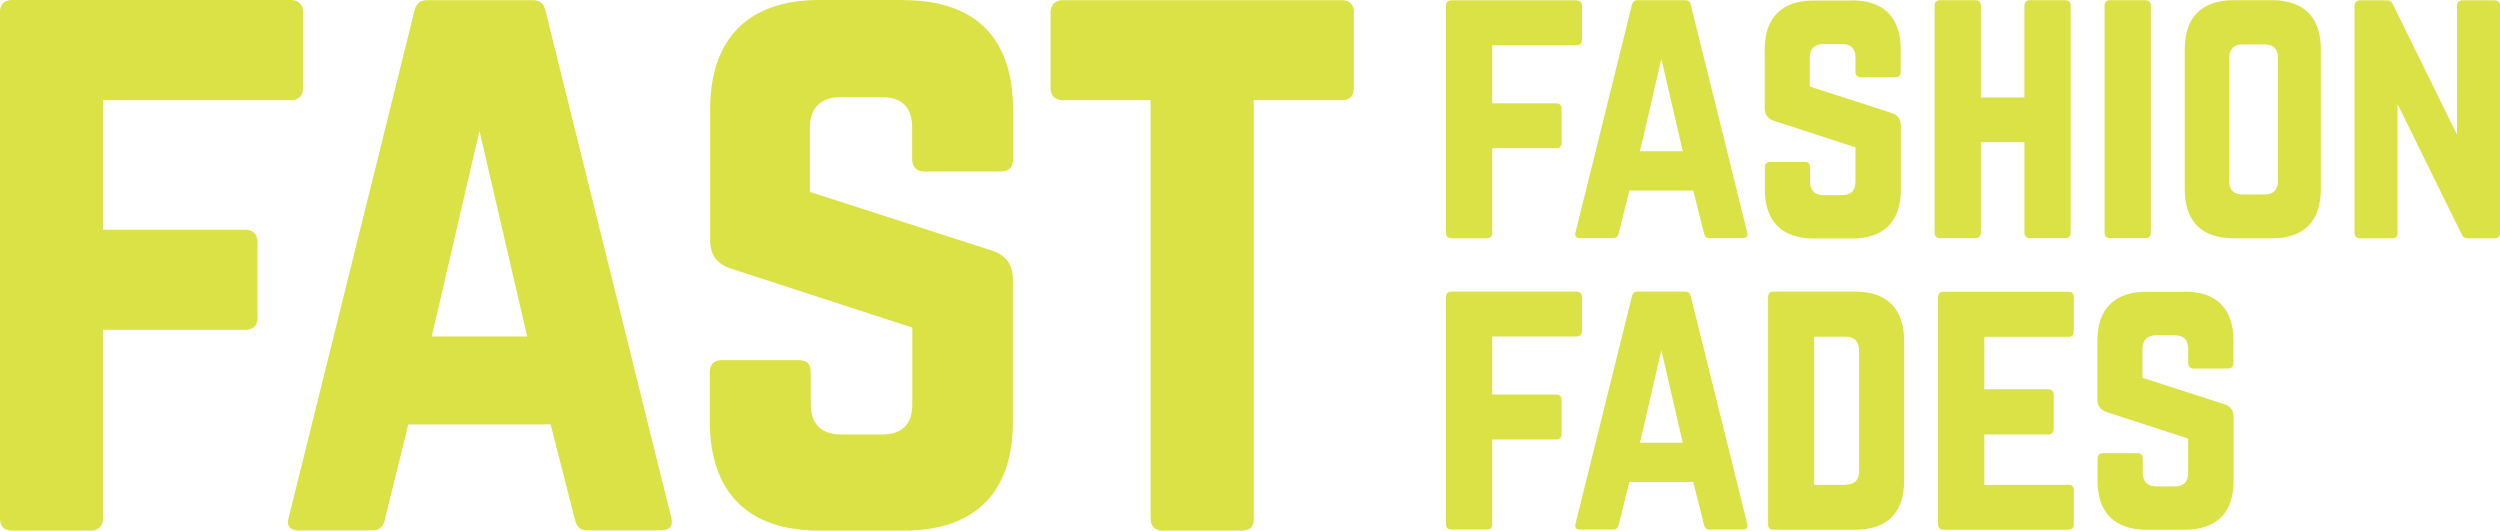
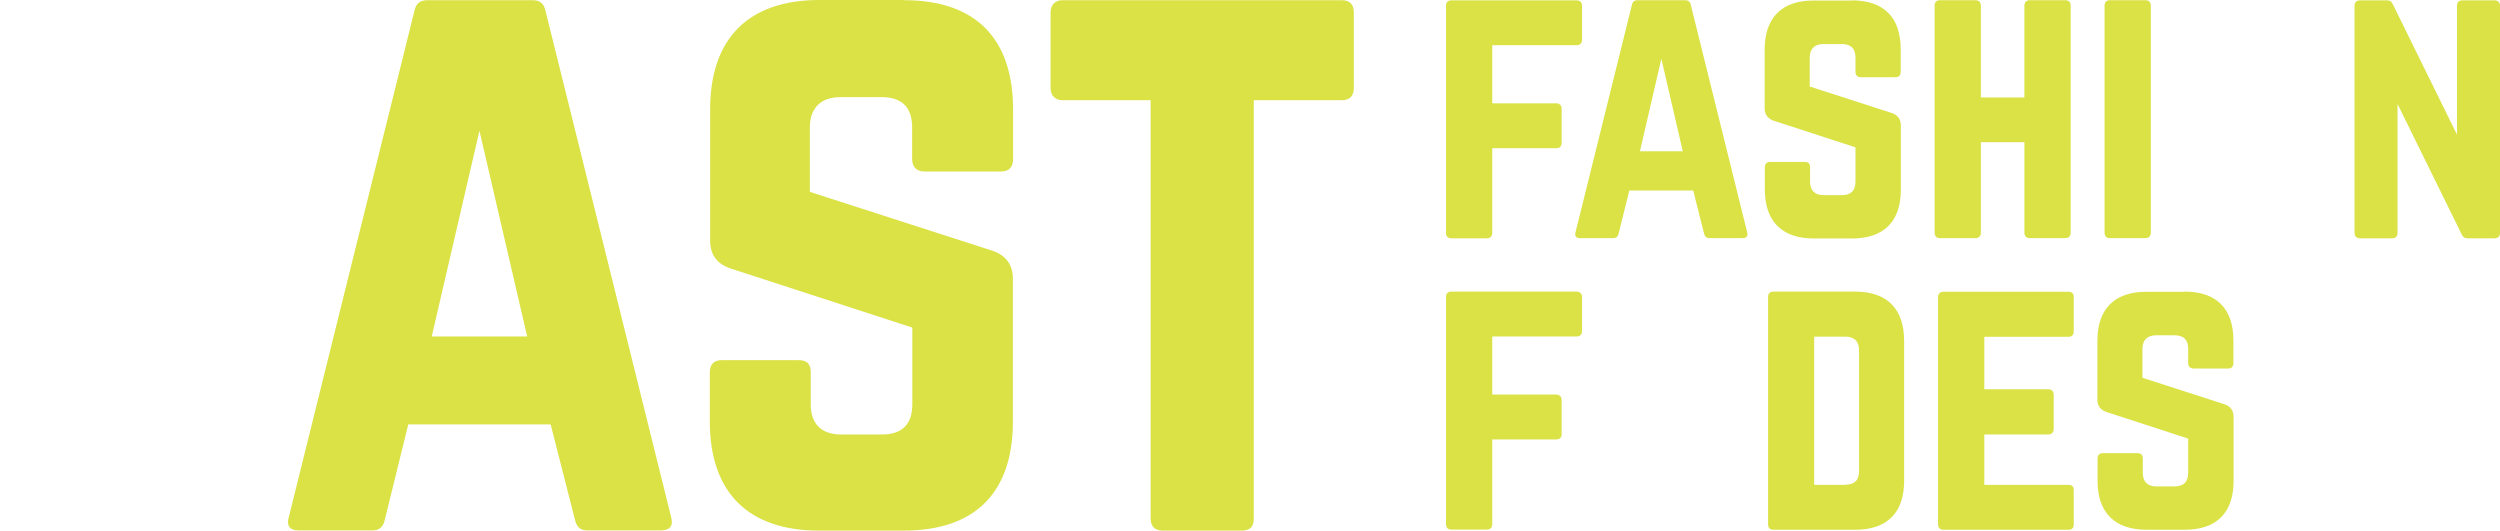
<svg xmlns="http://www.w3.org/2000/svg" viewBox="0 0 1459.2 309.7" version="1.1" id="Layer_1">
  <defs>
    <style>
      .st0 {
        isolation: isolate;
      }

      .st1 {
        fill: #dae246;
      }
    </style>
  </defs>
  <g class="st0" id="fast">
-     <path d="M176.9,51.4c0,4.4-2.7,7.1-7.1,7.1H60.1v75.6h83.1c4.4,0,7.1,2.7,7.1,7.1v44.2c0,4.9-2.7,7.1-7.1,7.1H60.1v110.1c0,4.4-2.7,7.1-7.1,7.1H7.1c-4.9,0-7.1-2.7-7.1-7.1V7.1C0,2.7,2.2,0,7.1,0h162.7c4.4,0,7.1,2.7,7.1,7.1v44.2h0Z" class="st1" />
    <path d="M342.7,309.6c-4,0-6.2-2.2-7.1-6.2l-14.2-55.7h-83.1l-13.7,55.7c-.9,4-3.1,6.2-7.1,6.2h-43.3c-4.9,0-7.1-2.7-5.7-7.5L241.9,6.3c.9-4.4,3.5-6.2,7.5-6.2h61.5c4,0,6.6,1.8,7.5,6.2l73.4,295.8c1.3,4.9-.9,7.5-6.2,7.5h-42.9,0ZM279.9,76.1l-27.9,120.3h55.7l-27.9-120.3h0Z" class="st1" />
    <path d="M527.6.1c41.6,0,63.7,22.1,63.7,63.7v29.2c0,4.4-2.2,7.1-7.1,7.1h-44.7c-4.4,0-7.1-2.7-7.1-7.1v-18.6c0-11.5-5.7-17.7-17.7-17.7h-24.3c-11.1,0-17.7,6.2-17.7,17.7v37.6l107,34.5c7.5,2.7,11.5,8,11.5,16.4v83.1c0,41.6-22.1,63.7-63.7,63.7h-49.5c-41.1,0-63.7-22.1-63.7-63.7v-28.7c0-4.9,2.7-7.1,7.1-7.1h44.7c4.9,0,7.1,2.2,7.1,7.1v18.6c0,11.9,6.6,17.7,17.7,17.7h23.9c11.5,0,17.7-5.7,17.7-17.7v-44.7l-106.1-34.5c-8-2.7-11.9-8-11.9-16.4V63.8c0-41.6,22.6-63.8,63.7-63.8h49.5-.1Z" class="st1" />
    <path d="M783.1.1c4.9,0,7.1,2.7,7.1,7.1v44.2c0,4.4-2.2,7.1-7.1,7.1h-51.3v244.1c0,4.9-2.2,7.1-7.1,7.1h-46c-4.4,0-7.1-2.2-7.1-7.1V58.5h-51.3c-4.4,0-7.1-2.7-7.1-7.1V7.2c0-4.4,2.7-7.1,7.1-7.1h162.8,0Z" class="st1" />
  </g>
  <g class="st0" id="fashion">
    <path d="M923.4,23.2c0,2-1.2,3.2-3.2,3.2h-49.2v33.9h37.3c2,0,3.2,1.2,3.2,3.2v19.8c0,2.2-1.2,3.2-3.2,3.2h-37.3v49.4c0,2-1.2,3.2-3.2,3.2h-20.6c-2.2,0-3.2-1.2-3.2-3.2V3.4c0-2,1-3.2,3.2-3.2h73c2,0,3.2,1.2,3.2,3.2v19.8Z" class="st1" />
    <path d="M997.8,139c-1.8,0-2.8-1-3.2-2.8l-6.3-25h-37.3l-6.2,25c-.4,1.8-1.4,2.8-3.2,2.8h-19.4c-2.2,0-3.2-1.2-2.6-3.4L952.5,2.9c.4-2,1.6-2.8,3.4-2.8h27.6c1.8,0,3,.8,3.4,2.8l32.9,132.7c.6,2.2-.4,3.4-2.8,3.4h-19.2ZM969.7,34.3l-12.5,54h25l-12.5-54h0Z" class="st1" />
    <path d="M1080.8.2c18.7,0,28.6,9.9,28.6,28.6v13.1c0,2-1,3.2-3.2,3.2h-20c-2,0-3.2-1.2-3.2-3.2v-8.3c0-5.2-2.6-7.9-7.9-7.9h-10.9c-5,0-7.9,2.8-7.9,7.9v16.9l48,15.5c3.4,1.2,5.2,3.6,5.2,7.3v37.3c0,18.7-9.9,28.6-28.6,28.6h-22.2c-18.5,0-28.6-9.9-28.6-28.6v-12.9c0-2.2,1.2-3.2,3.2-3.2h20c2.2,0,3.2,1,3.2,3.2v8.3c0,5.4,3,7.9,7.9,7.9h10.7c5.2,0,7.9-2.6,7.9-7.9v-20l-47.6-15.5c-3.6-1.2-5.4-3.6-5.4-7.3V28.9c0-18.7,10.1-28.6,28.6-28.6h22.2Z" class="st1" />
    <path d="M1181.6,3.3c0-2,1.2-3.2,3.2-3.2h20.4c2.4,0,3.4,1.2,3.4,3.2v132.5c0,2-1,3.2-3.4,3.2h-20.4c-2,0-3.2-1.2-3.2-3.2v-52.8h-25.4v52.8c0,2-1.2,3.2-3.2,3.2h-20.4c-2.4,0-3.4-1.2-3.4-3.2V3.3c0-2,1-3.2,3.4-3.2h20.4c2,0,3.2,1.2,3.2,3.2v53.6h25.4V3.3h0Z" class="st1" />
    <path d="M1231.6,139c-2.2,0-3.2-1.2-3.2-3.2V3.3c0-2,1-3.2,3.2-3.2h20.6c2,0,3.2,1.2,3.2,3.2v132.5c0,2-1.2,3.2-3.2,3.2h-20.6Z" class="st1" />
-     <path d="M1275.2,28.7c0-18.7,9.9-28.6,28.6-28.6h22.2c18.7,0,28.6,9.9,28.6,28.6v81.8c0,18.7-9.9,28.6-28.6,28.6h-22.2c-18.7,0-28.6-9.9-28.6-28.6V28.7ZM1321.7,113.5c5.2,0,7.9-2.6,7.9-7.9V33.8c0-5.2-2.8-7.9-7.9-7.9h-12.7c-5.2,0-7.9,2.8-7.9,7.9v71.8c0,5.4,2.8,7.9,7.9,7.9,0,0,12.7,0,12.7,0Z" class="st1" />
    <path d="M1456,.2c2,0,3.2,1.2,3.2,3.2v132.5c0,2-1.2,3.2-3.2,3.2h-15.7c-1.8,0-2.8-.8-3.6-2.6l-37.3-75.8v75.2c0,2-1,3.2-3.2,3.2h-18.7c-2,0-3.2-1.2-3.2-3.2V3.4c0-2,1.2-3.2,3.2-3.2h15.7c1.8,0,2.8.8,3.6,2.6l37.3,75.8V3.4c0-2,1-3.2,3.2-3.2,0,0,18.7,0,18.7,0Z" class="st1" />
  </g>
  <g class="st0" id="fades">
    <path d="M923.4,193.2c0,2-1.2,3.2-3.2,3.2h-49.2v33.9h37.3c2,0,3.2,1.2,3.2,3.2v19.8c0,2.2-1.2,3.2-3.2,3.2h-37.3v49.4c0,2-1.2,3.2-3.2,3.2h-20.6c-2.2,0-3.2-1.2-3.2-3.2v-132.5c0-2,1-3.2,3.2-3.2h73c2,0,3.2,1.2,3.2,3.2v19.8Z" class="st1" />
-     <path d="M997.8,309.1c-1.8,0-2.8-1-3.2-2.8l-6.3-25h-37.3l-6.2,25c-.4,1.8-1.4,2.8-3.2,2.8h-19.4c-2.2,0-3.2-1.2-2.6-3.4l32.9-132.7c.4-2,1.6-2.8,3.4-2.8h27.6c1.8,0,3,.8,3.4,2.8l32.9,132.7c.6,2.2-.4,3.4-2.8,3.4h-19.2ZM969.7,204.4l-12.5,54h25l-12.5-54Z" class="st1" />
    <path d="M1032,173.4c0-2,1-3.2,3.2-3.2h47.6c18.7,0,28.6,10.1,28.6,28.8v81.6c0,18.7-9.9,28.6-28.6,28.6h-47.6c-2.2,0-3.2-1-3.2-3.2v-132.5h0ZM1077.2,282.9c5.2,0,7.9-2.6,7.9-7.9v-70.4c0-5.4-2.8-8.1-7.9-8.1h-18.3v86.5h18.3Z" class="st1" />
    <path d="M1210.4,193.2c0,2-.8,3.4-3.2,3.4h-49v30.6h37.3c2,0,3.2,1.2,3.2,3.4v19.6c0,2.2-1.2,3.4-3.2,3.4h-37.3v29.4h49c2.4,0,3.2,1,3.2,3.2v19.8c0,2-.8,3.2-3.2,3.2h-73c-1.8,0-3-1.2-3-3.2v-132.5c0-2,1.2-3.2,3-3.2h73c2.4,0,3.2,1.2,3.2,3.2v19.8h0Z" class="st1" />
    <path d="M1275,170.2c18.7,0,28.6,9.9,28.6,28.6v13.1c0,2-1,3.2-3.2,3.2h-20c-2,0-3.2-1.2-3.2-3.2v-8.3c0-5.2-2.6-7.9-7.9-7.9h-10.9c-5,0-7.9,2.8-7.9,7.9v16.9l48,15.5c3.4,1.2,5.2,3.6,5.2,7.3v37.3c0,18.7-9.9,28.6-28.6,28.6h-22.2c-18.5,0-28.6-9.9-28.6-28.6v-12.9c0-2.2,1.2-3.2,3.2-3.2h20c2.2,0,3.2,1,3.2,3.2v8.3c0,5.4,3,7.9,7.9,7.9h10.7c5.2,0,7.9-2.6,7.9-7.9v-20l-47.6-15.5c-3.6-1.2-5.4-3.6-5.4-7.3v-34.3c0-18.7,10.1-28.6,28.6-28.6h22.2Z" class="st1" />
  </g>
</svg>